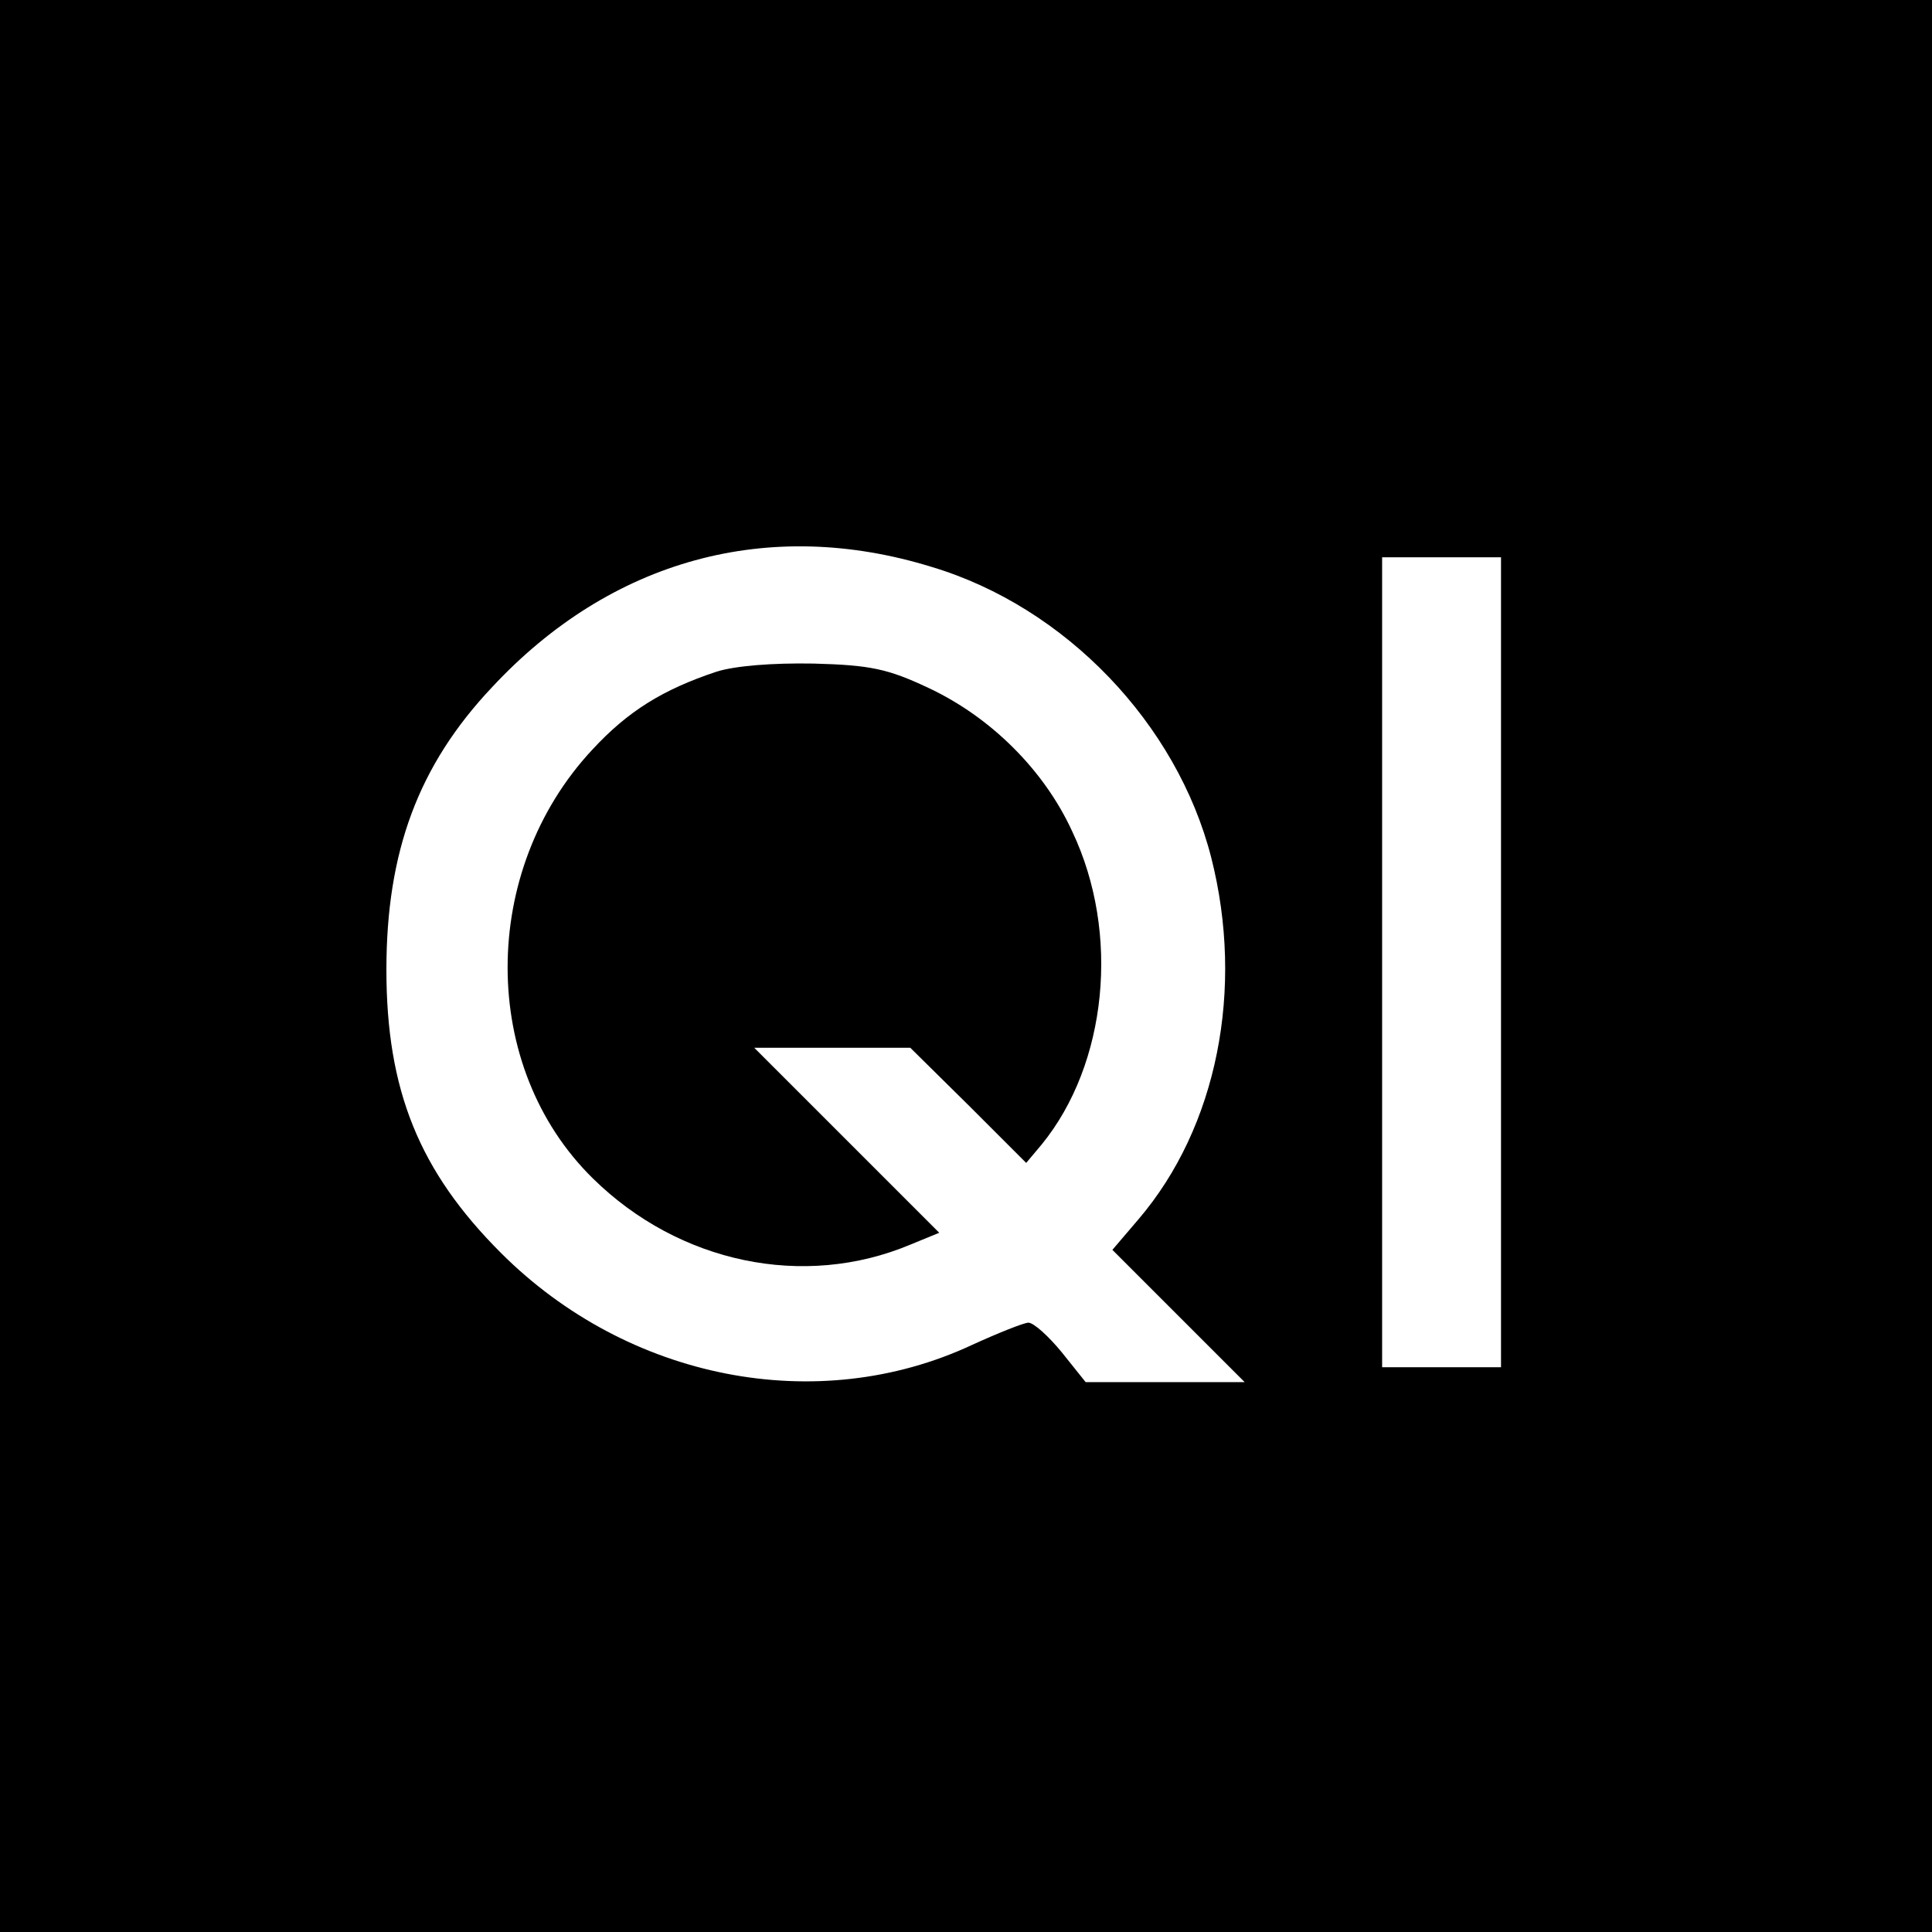
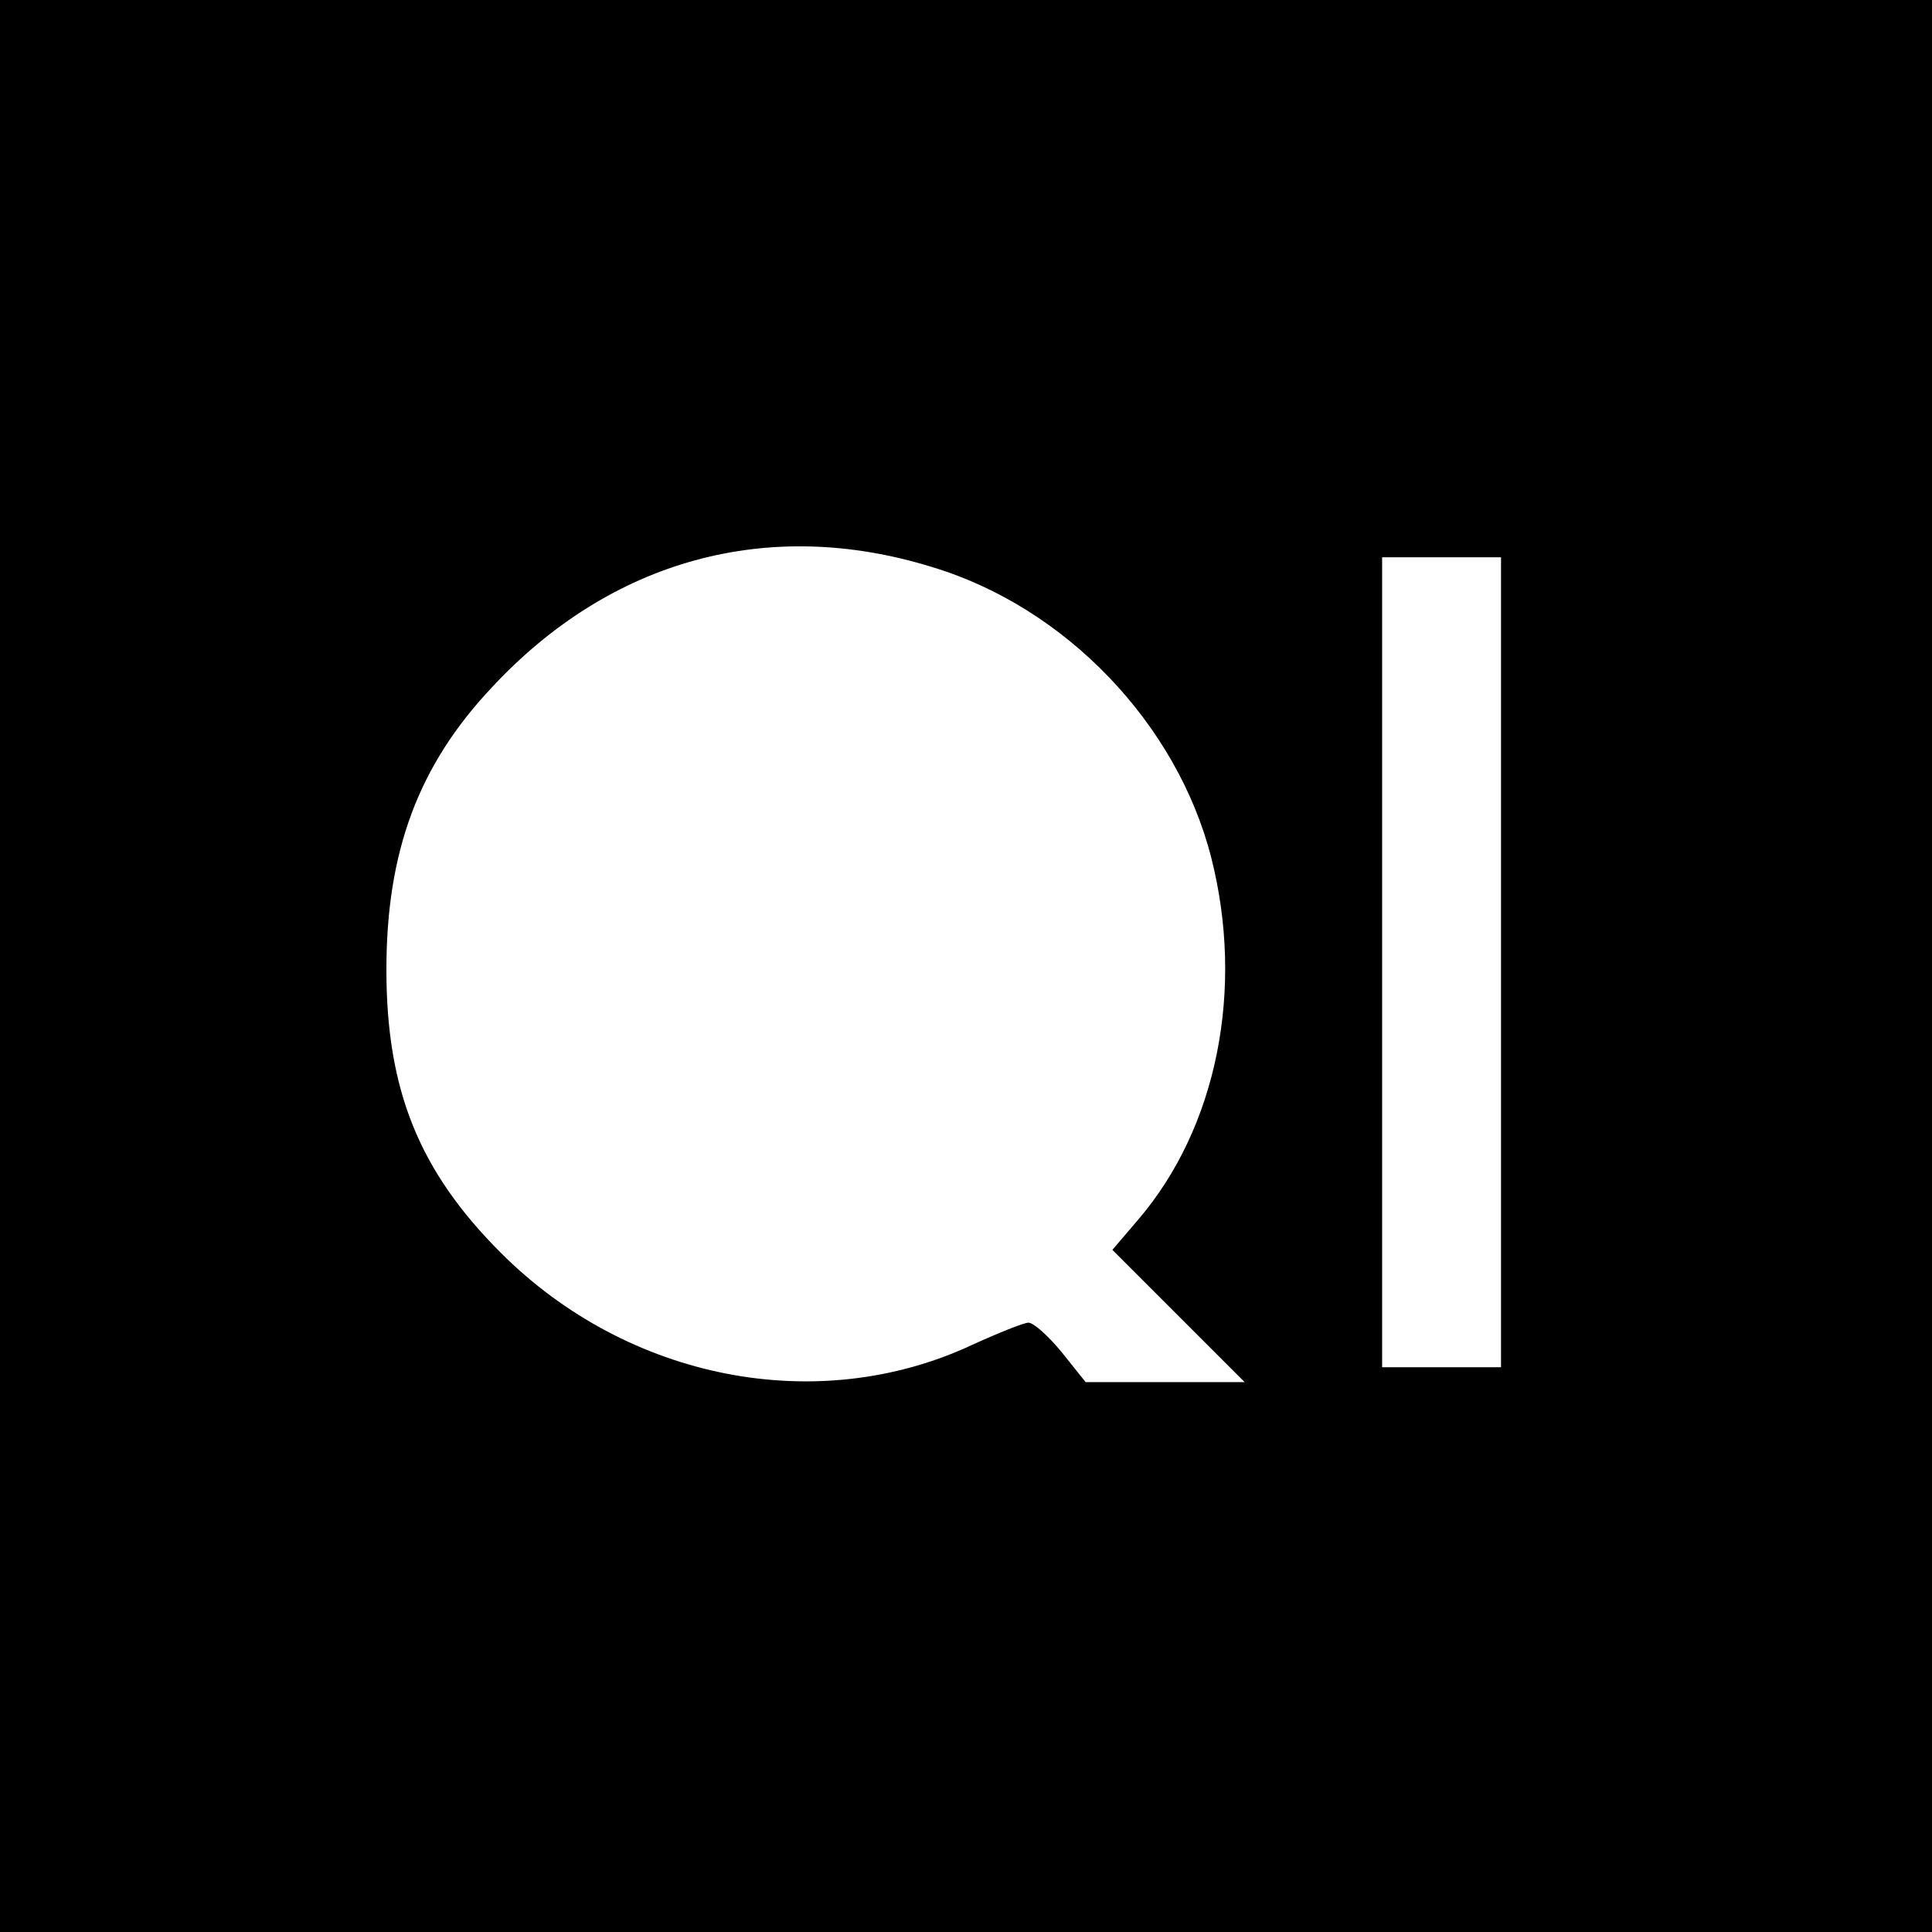
<svg xmlns="http://www.w3.org/2000/svg" version="1.0" width="260pt" height="260pt" viewBox="0 0 260 260" preserveAspectRatio="xMidYMid meet">
  <g transform="translate(0,260) scale(0.1,-0.1)" fill="#000000" stroke="none">
    <path d="M0 1300 l0 -1300 1300 0 1300 0 0 1300 0 1300 -1300 0 -1300 0 0 -1300z m1254 537 c180 -54 330 -211 376 -391 45 -177 8 -363 -98 -487 l-35 -41 89 -89 89 -89 -107 0 -107 0 -32 40 c-18 22 -38 40 -45 40 -6 0 -41 -14 -76 -30 -208 -97 -463 -47 -634 124 -110 110 -154 219 -154 381 0 159 43 275 142 380 160 172 372 230 592 162z m766 -532 l0 -545 -80 0 -80 0 0 545 0 545 80 0 80 0 0 -545z" />
-     <path d="M964 1696 c-72 -24 -119 -53 -167 -105 -152 -163 -152 -427 1 -577 116 -114 284 -149 427 -89 l39 16 -124 124 -125 125 105 0 105 0 78 -77 78 -78 21 25 c88 108 106 284 41 421 -38 83 -110 154 -193 193 -55 26 -79 31 -155 33 -55 1 -106 -3 -131 -11z" />
  </g>
</svg>